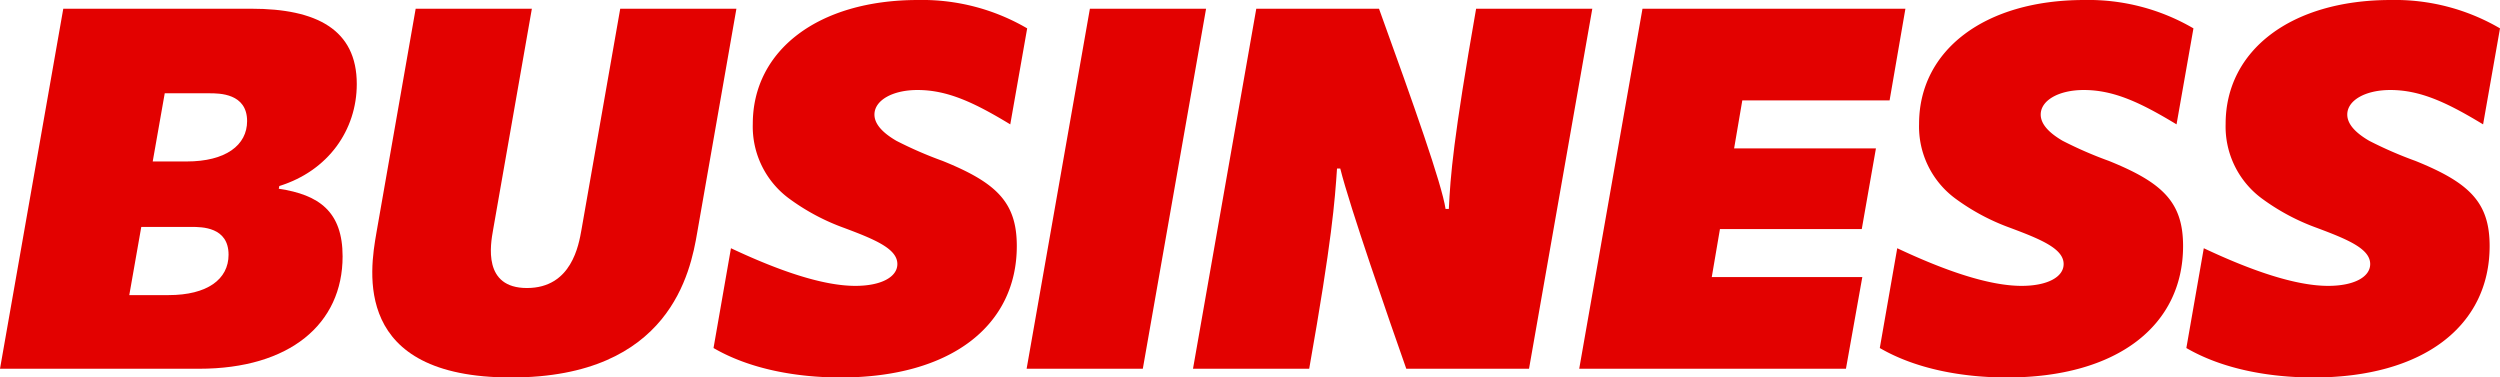
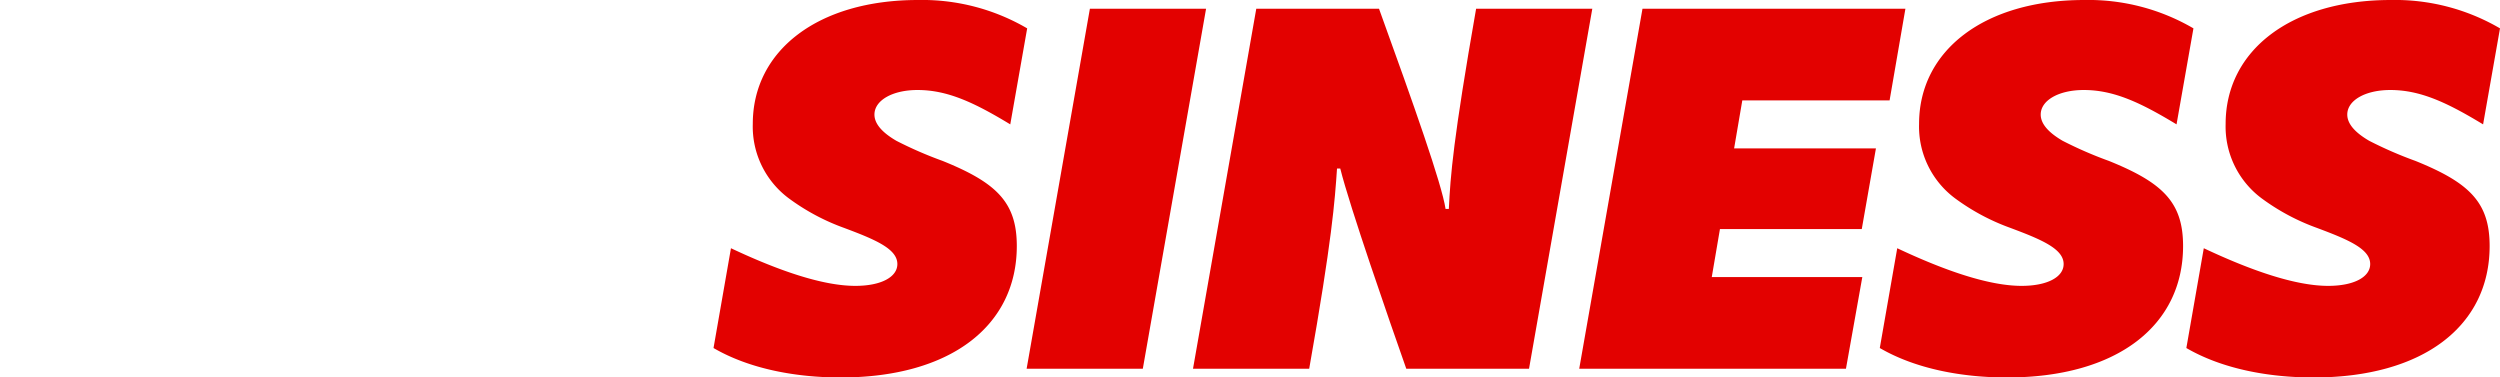
<svg xmlns="http://www.w3.org/2000/svg" width="422.359" height="63.772" viewBox="0 0 422.359 63.772">
  <defs>
    <clipPath id="clip-path">
      <rect id="Rectangle_246" data-name="Rectangle 246" width="422.359" height="63.772" fill="#e30100" />
    </clipPath>
  </defs>
  <g id="Group_4103" data-name="Group 4103" clip-path="url(#clip-path)">
-     <path id="Path_390" data-name="Path 390" d="M10.69.834h31.8c10.966,0,17.785,3.5,17.785,12.719,0,7.742-4.792,14.653-13.087,17.233l-.09.46c6.817,1.015,10.782,3.873,10.782,11.429,0,11.427-8.94,18.983-24.238,18.983H0ZM28.476,49.216c6.543,0,10.138-2.671,10.138-6.819,0-4.7-4.518-4.7-6.268-4.7H23.868L21.841,49.216ZM31.518,26.64c6.635,0,10.229-2.764,10.229-6.819,0-4.7-4.7-4.7-6.359-4.7H27.831L25.8,26.64Z" transform="translate(0 0.64)" fill="#e30100" />
-     <path id="Path_391" data-name="Path 391" d="M36.278,38.712,42.914.834h19.63L56,38.158c-.461,2.579-1.752,9.861,5.714,9.861,7.556,0,8.754-7.282,9.214-9.861L77.472.834H97.1L90.467,38.712c-1.106,6.45-4.516,24.42-31.426,24.42s-23.867-18.06-22.762-24.42" transform="translate(27.311 0.64)" fill="#e30100" />
    <path id="Path_392" data-name="Path 392" d="M68.2,58.8l2.948-16.864c8.019,3.779,15.483,6.359,21.012,6.359,4.332,0,7.1-1.476,7.1-3.687,0-2.581-3.779-4.148-8.94-6.084A36.587,36.587,0,0,1,81.1,33.639,15.1,15.1,0,0,1,74.835,20.92C74.835,8.571,85.8,0,102.758,0A35.15,35.15,0,0,1,121.19,4.792l-2.856,16.22c-6.084-3.687-10.6-5.806-15.667-5.806-4.238,0-7.28,1.752-7.28,4.148,0,1.658,1.474,3.132,3.687,4.424a67.075,67.075,0,0,0,7.832,3.408c9.124,3.687,12.533,7,12.533,14.377,0,13.454-11.149,22.209-29.767,22.209-7.37,0-15.3-1.382-21.472-4.976" transform="translate(52.344 0)" fill="#e30100" />
    <path id="Path_393" data-name="Path 393" d="M108.818.834h19.628L117.758,61.657H98.128Z" transform="translate(75.313 0.64)" fill="#e30100" />
    <path id="Path_394" data-name="Path 394" d="M124.721.834h20.735c5.9,16.312,10.6,29.583,11.243,33.823h.553c.277-5.716.737-11.7,4.608-33.823h19.63L170.8,61.657H150.063c-2.856-8.109-9.583-27.462-11.151-33.821h-.551c-.369,5.439-.829,11.98-4.7,33.821h-19.63Z" transform="translate(87.519 0.64)" fill="#e30100" />
    <path id="Path_395" data-name="Path 395" d="M161.636.834h44.419l-2.672,15.483H178.5l-1.384,8.109h23.96l-2.395,13.638h-23.96l-1.382,8.109h25.434l-2.764,15.483H150.947Z" transform="translate(115.852 0.64)" fill="#e30100" />
    <path id="Path_396" data-name="Path 396" d="M179.676,58.8l2.948-16.864c8.019,3.779,15.483,6.359,21.012,6.359,4.332,0,7.1-1.476,7.1-3.687,0-2.581-3.779-4.148-8.938-6.084a36.569,36.569,0,0,1-9.218-4.882,15.1,15.1,0,0,1-6.266-12.719C186.311,8.571,197.277,0,214.234,0a35.15,35.15,0,0,1,18.432,4.792l-2.856,16.22c-6.084-3.687-10.6-5.806-15.667-5.806-4.238,0-7.28,1.752-7.28,4.148,0,1.658,1.474,3.132,3.687,4.424a67.072,67.072,0,0,0,7.832,3.408c9.124,3.687,12.533,7,12.533,14.377,0,13.454-11.149,22.209-29.766,22.209-7.37,0-15.3-1.382-21.472-4.976" transform="translate(137.902 0)" fill="#e30100" />
    <path id="Path_397" data-name="Path 397" d="M208.978,58.8l2.948-16.864c8.019,3.779,15.483,6.359,21.012,6.359,4.332,0,7.1-1.476,7.1-3.687,0-2.581-3.779-4.148-8.94-6.084a36.587,36.587,0,0,1-9.216-4.882,15.1,15.1,0,0,1-6.266-12.719C215.613,8.571,226.579,0,243.536,0a35.15,35.15,0,0,1,18.432,4.792l-2.856,16.22c-6.084-3.687-10.6-5.806-15.667-5.806-4.238,0-7.28,1.752-7.28,4.148,0,1.658,1.474,3.132,3.687,4.424a67.072,67.072,0,0,0,7.832,3.408c9.124,3.687,12.533,7,12.533,14.377,0,13.454-11.149,22.209-29.767,22.209-7.371,0-15.3-1.382-21.472-4.976" transform="translate(160.391 0)" fill="#e30100" />
  </g>
</svg>